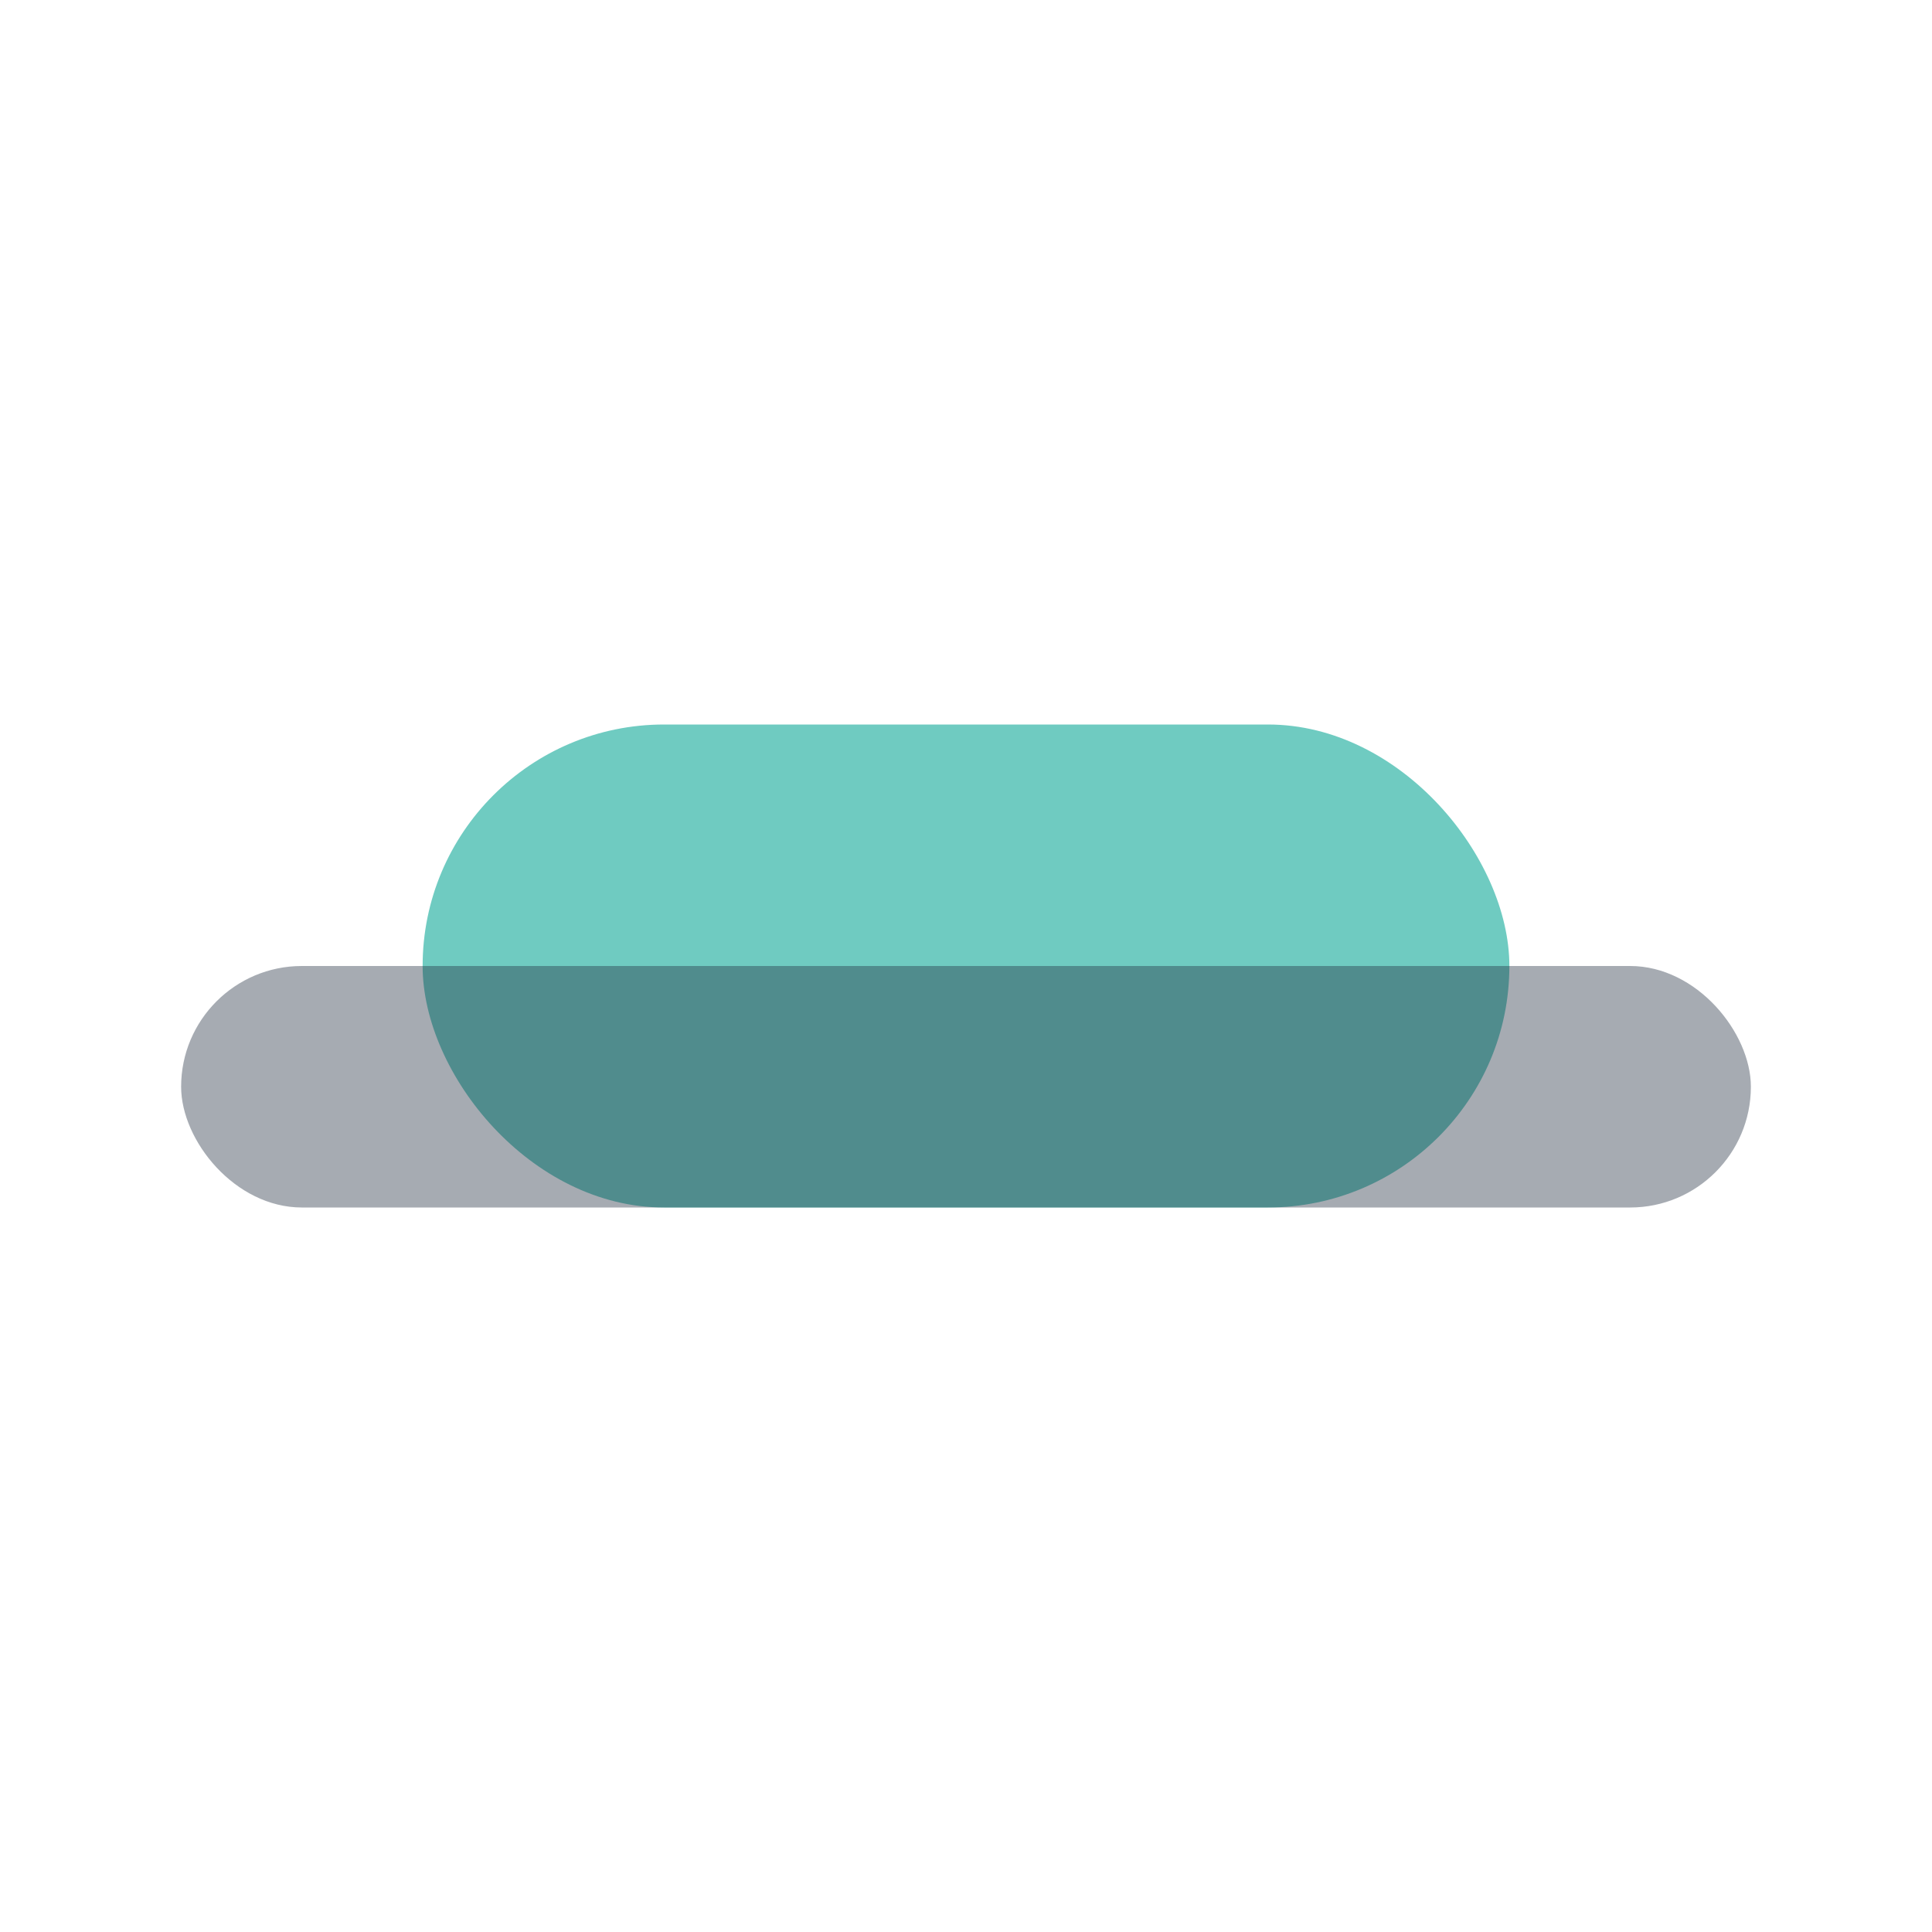
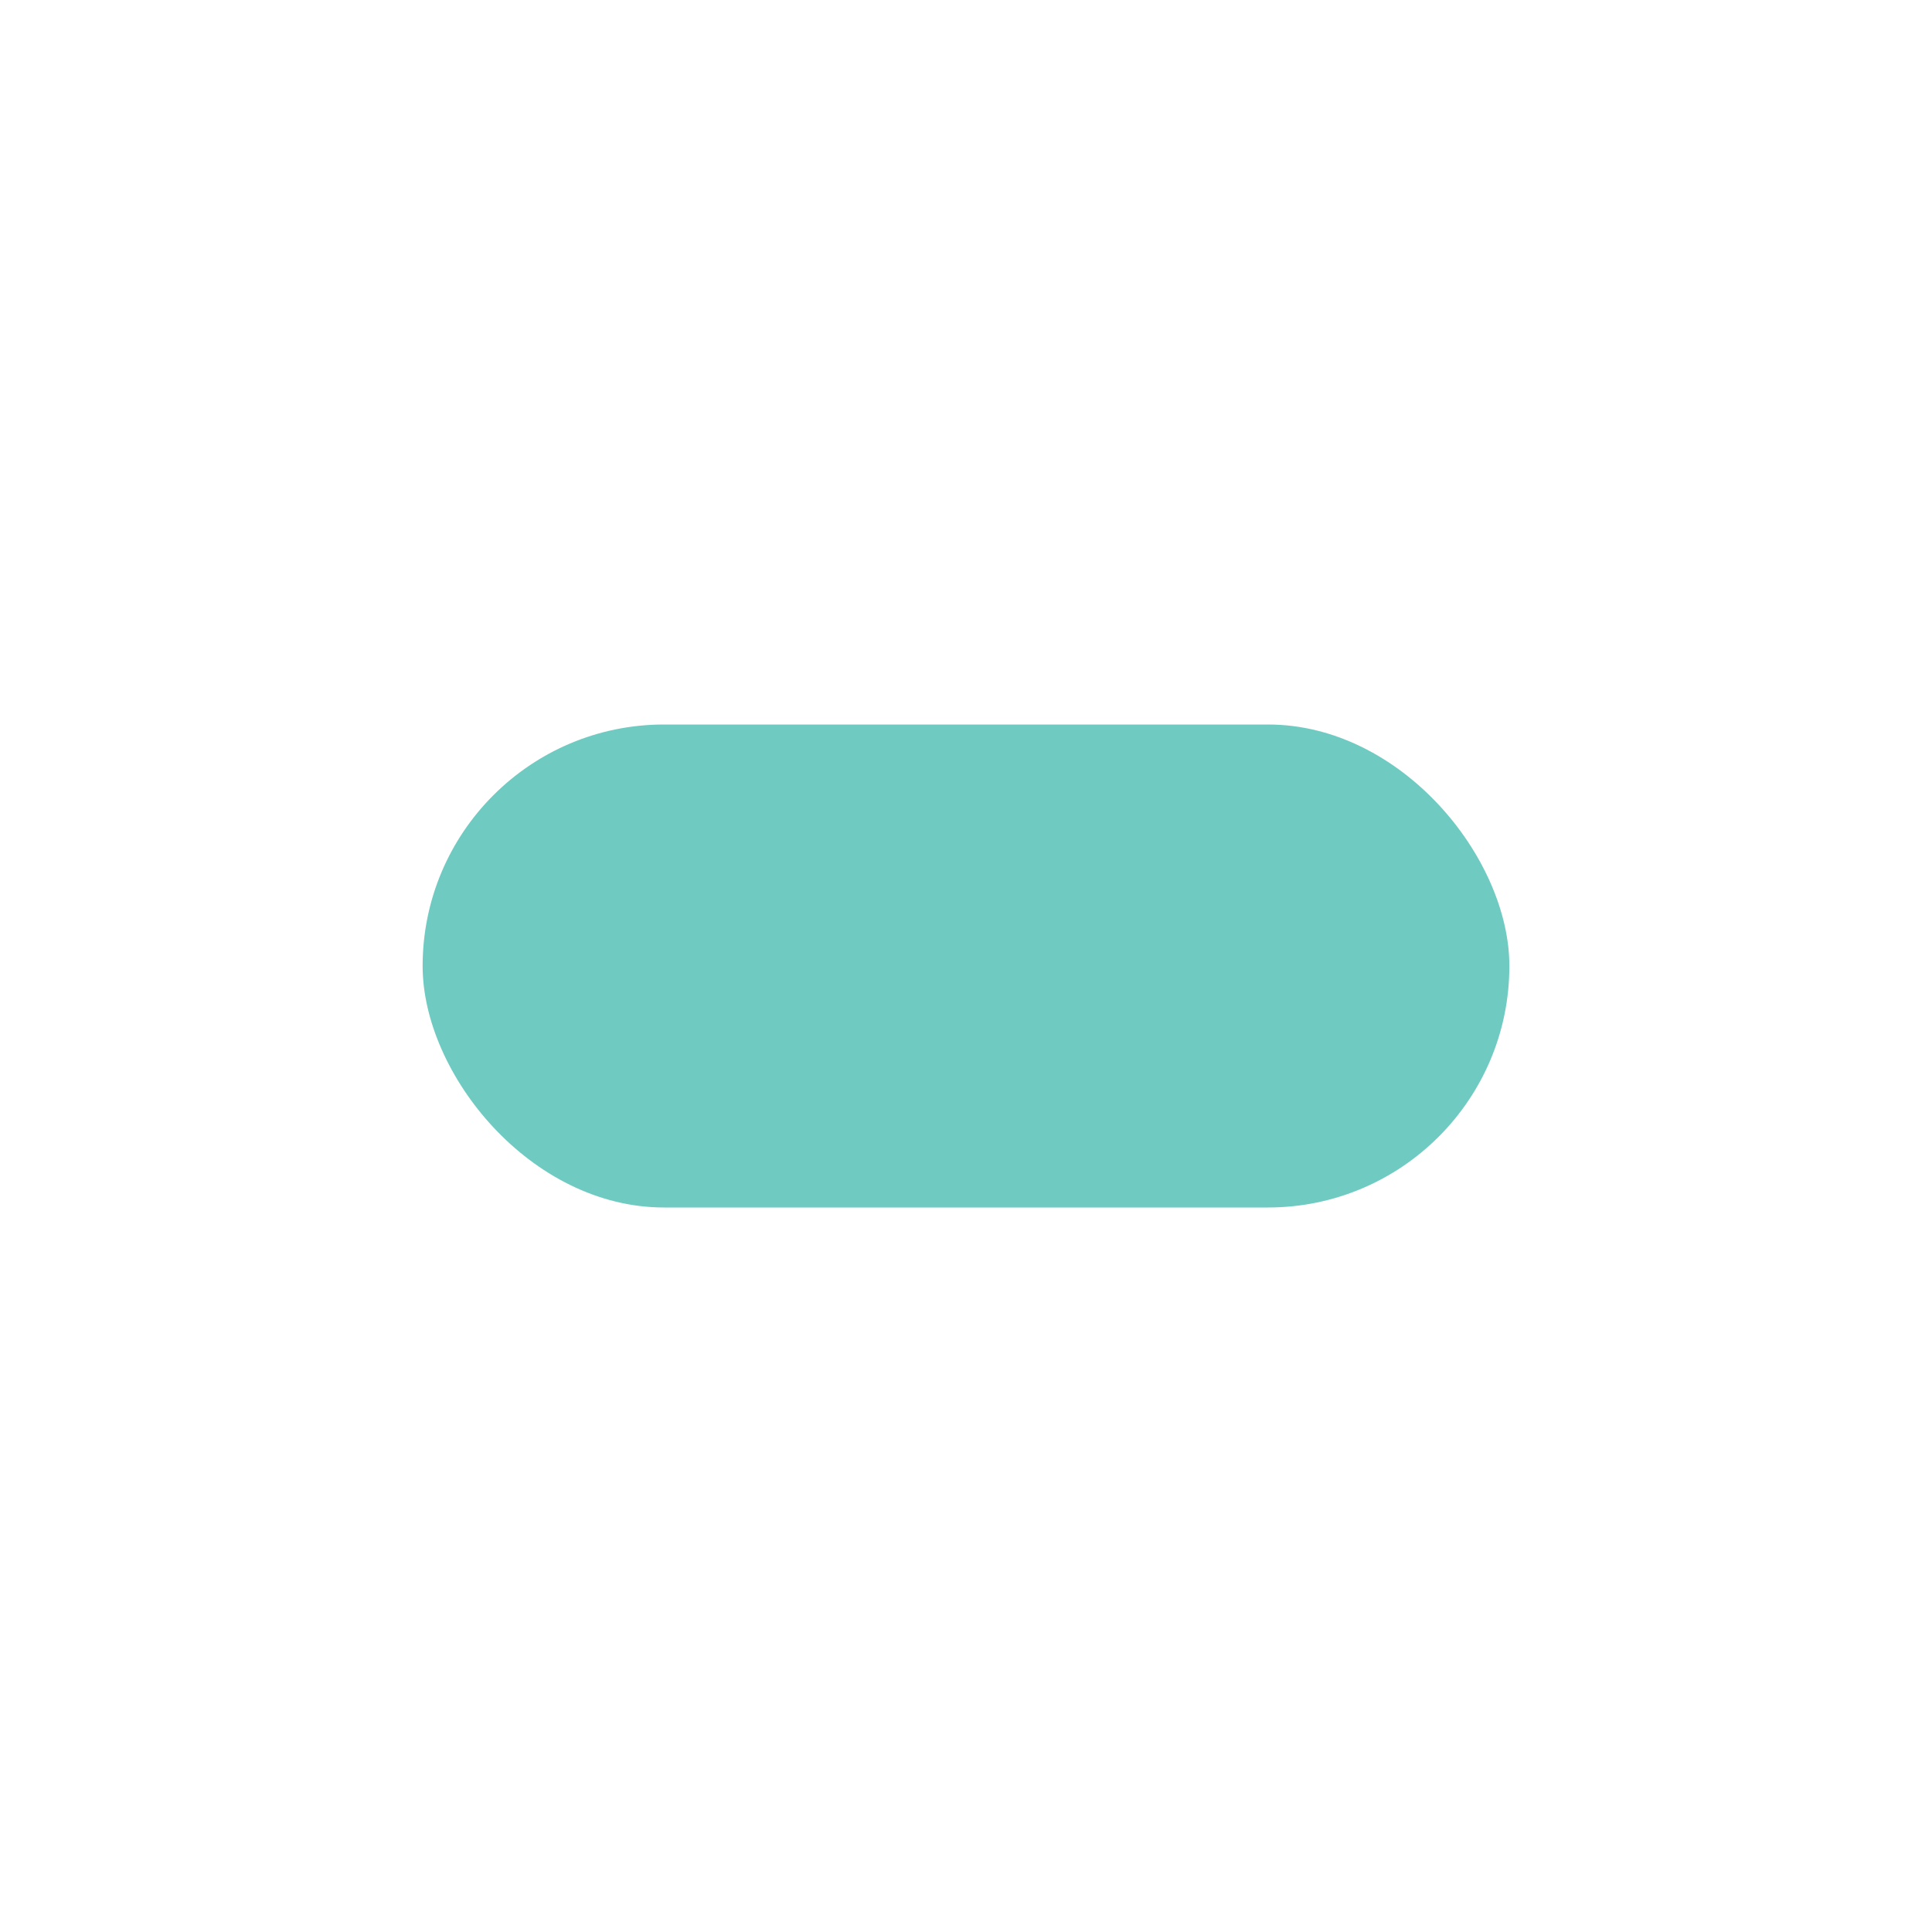
<svg xmlns="http://www.w3.org/2000/svg" width="32" height="32" viewBox="0 0 32 32">
  <rect x="7" y="12" width="18" height="8" rx="4" fill="#6FCBC1" />
-   <rect x="3" y="16" width="26" height="4" rx="2" fill="#212E40" opacity=".4" />
</svg>